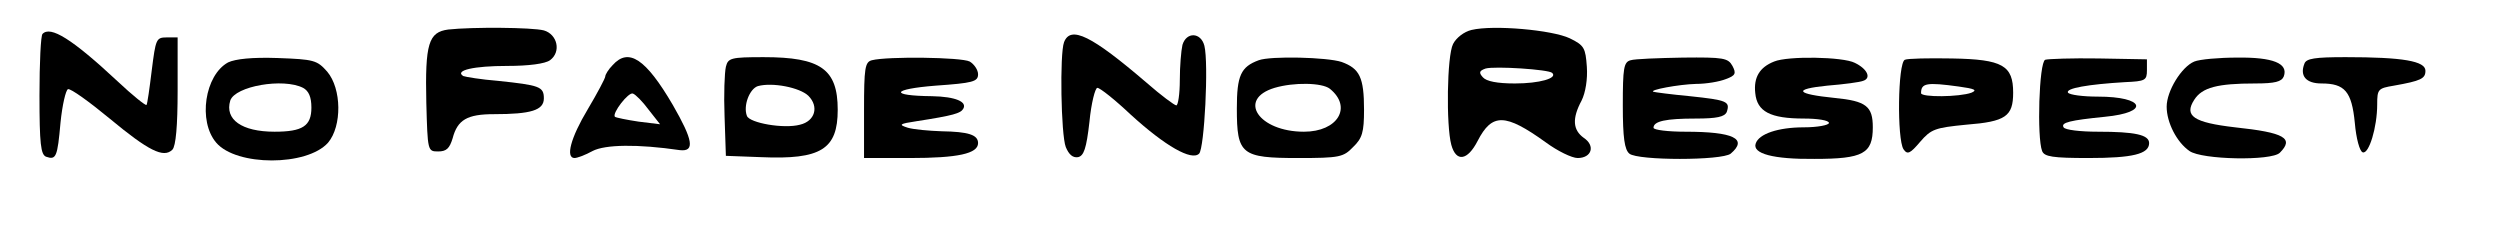
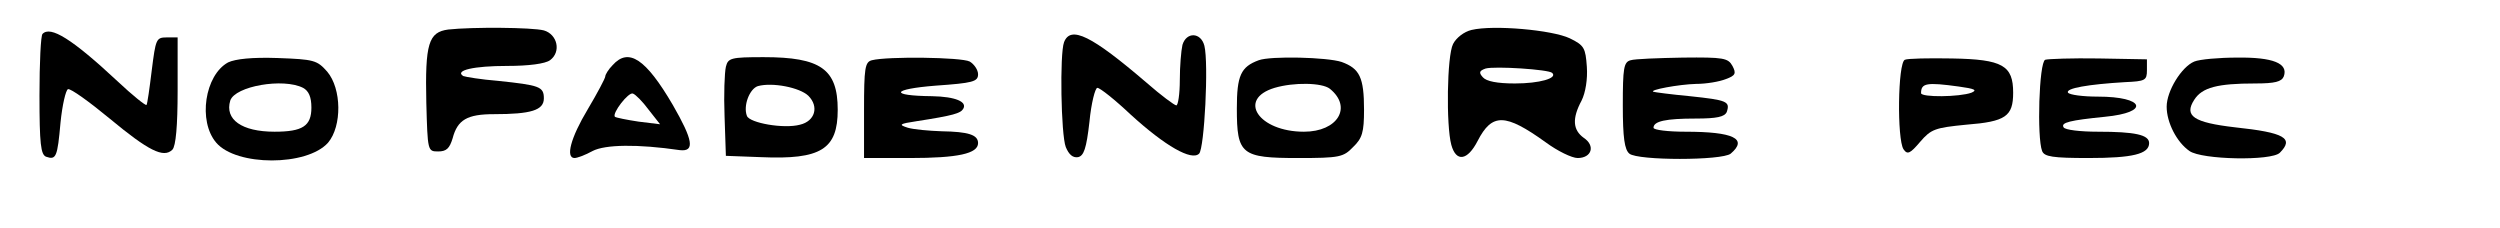
<svg xmlns="http://www.w3.org/2000/svg" version="1.0" width="427pt" height="39pt" viewBox="0 0 570 52" preserveAspectRatio="xMidYMid meet">
  <g transform="translate(0,52) scale(0.1,-0.1)" fill="#000000" stroke="none">
    <path d="M1022 453 c-45 -6 -53 -32 -50 -167 3 -110 3 -111 27 -111 19 0 26 7 33 30 11 42 33 55 94 55 85 0 114 9 114 36 0 27 -10 30 -105 40 -38 3 -74 9 -79 11 -20 13 25 23 100 23 50 0 87 5 98 13 26 19 17 59 -14 68 -27 7 -163 8 -218 2z" />
    <path d="M3355 452 c-17 -4 -35 -18 -42 -32 -14 -27 -16 -186 -4 -230 11 -40 37 -36 60 9 33 64 63 63 155 -3 27 -20 60 -36 73 -36 32 0 41 28 14 46 -25 18 -27 44 -5 85 9 18 14 49 12 77 -3 43 -6 49 -39 65 -40 19 -174 31 -224 19z m184 -98 c13 -12 -29 -24 -85 -24 -41 0 -65 5 -73 14 -10 11 -8 15 6 20 20 6 145 -2 152 -10z" />
    <path d="M97 443 c-4 -3 -7 -66 -7 -140 0 -111 3 -135 15 -140 23 -8 26 -1 33 78 4 40 12 74 17 76 6 2 49 -29 95 -67 88 -73 123 -91 143 -71 8 8 12 55 12 134 l0 122 -25 0 c-24 0 -25 -4 -34 -75 -5 -41 -10 -77 -12 -79 -2 -2 -32 22 -66 54 -104 97 -153 127 -171 108z" />
    <path d="M2426 424 c-10 -26 -7 -211 4 -239 7 -17 16 -25 28 -23 13 3 19 19 26 81 4 42 13 77 18 77 6 0 40 -27 76 -61 79 -72 139 -106 156 -89 12 12 22 206 12 246 -8 31 -41 32 -50 2 -3 -13 -6 -49 -6 -80 0 -32 -4 -58 -8 -58 -4 0 -35 23 -67 51 -126 108 -174 132 -189 93z" />
    <path d="M520 378 c-53 -29 -69 -134 -27 -183 46 -54 207 -54 255 0 32 38 31 123 -2 162 -23 26 -30 28 -113 31 -58 2 -96 -2 -113 -10z m171 -58 c13 -7 19 -21 19 -45 0 -42 -20 -55 -84 -55 -75 0 -114 28 -101 71 11 33 121 52 166 29z" />
    <path d="M1397 372 c-10 -10 -17 -22 -17 -26 0 -4 -18 -38 -40 -75 -39 -65 -51 -111 -30 -111 6 0 25 7 41 16 29 15 103 16 199 2 35 -4 30 23 -16 103 -62 106 -101 131 -137 91z m82 -102 l26 -33 -49 6 c-27 4 -51 9 -54 11 -7 8 31 57 41 53 6 -2 22 -18 36 -37z" />
    <path d="M1655 368 c-3 -13 -5 -63 -3 -113 l3 -90 80 -3 c137 -6 175 18 175 108 0 93 -39 120 -169 120 -75 0 -81 -2 -86 -22z m188 -66 c25 -25 15 -58 -19 -66 -37 -10 -115 4 -121 20 -9 23 6 62 25 68 33 9 95 -3 115 -22z" />
    <path d="M1988 383 c-16 -4 -18 -18 -18 -114 l0 -109 104 0 c110 0 156 10 156 34 0 19 -22 26 -83 27 -29 1 -63 4 -77 8 -22 7 -20 9 20 15 84 13 100 18 106 28 10 16 -17 28 -71 29 -98 1 -93 16 8 24 85 6 97 9 97 26 0 10 -9 23 -19 29 -19 10 -188 12 -223 3z" />
    <path d="M2870 383 c-41 -15 -50 -35 -50 -110 0 -105 10 -113 140 -113 94 0 103 2 125 25 21 20 25 34 25 85 0 74 -10 94 -51 109 -33 11 -162 14 -189 4z m162 -65 c52 -42 18 -98 -59 -98 -103 0 -153 74 -67 100 44 13 108 12 126 -2z" />
    <path d="M3718 383 c-16 -4 -18 -18 -18 -103 0 -74 4 -101 15 -110 19 -16 211 -16 231 0 40 34 6 50 -103 50 -40 0 -73 4 -73 9 0 15 28 21 96 21 49 0 66 4 71 15 8 24 1 27 -84 36 -43 4 -80 9 -83 10 -12 4 58 17 97 18 23 0 53 5 68 11 22 8 24 13 15 30 -10 18 -20 20 -113 19 -56 -1 -110 -3 -119 -6z" />
-     <path d="M4045 380 c-33 -13 -47 -36 -43 -72 4 -42 34 -58 111 -58 31 0 57 -4 57 -10 0 -5 -26 -10 -57 -10 -59 0 -103 -15 -110 -37 -8 -23 40 -36 134 -35 111 0 133 12 133 72 0 48 -15 60 -87 67 -89 9 -96 20 -17 28 38 3 75 8 82 11 19 6 10 27 -19 41 -27 14 -153 16 -184 3z" />
+     <path d="M4045 380 z" />
    <path d="M4343 384 c-16 -7 -18 -181 -3 -204 9 -13 15 -10 38 17 25 29 34 32 105 39 90 7 107 19 107 73 0 62 -24 76 -139 78 -53 1 -102 0 -108 -3z m123 -61 c36 -5 43 -8 29 -14 -27 -10 -115 -11 -115 -1 0 23 13 25 86 15z" />
    <path d="M4663 384 c-14 -6 -19 -177 -7 -208 5 -13 24 -16 106 -16 100 0 138 9 138 34 0 19 -32 26 -117 26 -39 0 -75 4 -78 10 -7 11 15 16 94 24 104 10 91 46 -16 46 -34 0 -64 4 -68 9 -6 10 46 19 130 24 46 2 50 4 50 27 l0 25 -110 2 c-60 1 -116 -1 -122 -3z" />
    <path d="M5003 380 c-29 -12 -63 -67 -63 -103 0 -36 23 -81 52 -101 28 -20 187 -23 206 -4 33 33 11 46 -102 58 -95 11 -117 26 -93 63 18 28 53 37 139 37 45 0 60 4 65 16 11 30 -25 44 -106 43 -42 0 -86 -4 -98 -9z" />
-     <path d="M5254 375 c-11 -28 4 -45 39 -45 53 0 69 -18 76 -90 3 -35 11 -65 18 -67 14 -5 33 57 33 109 0 35 2 37 38 43 62 11 72 16 72 34 0 22 -51 31 -182 31 -70 0 -90 -3 -94 -15z" />
  </g>
</svg>